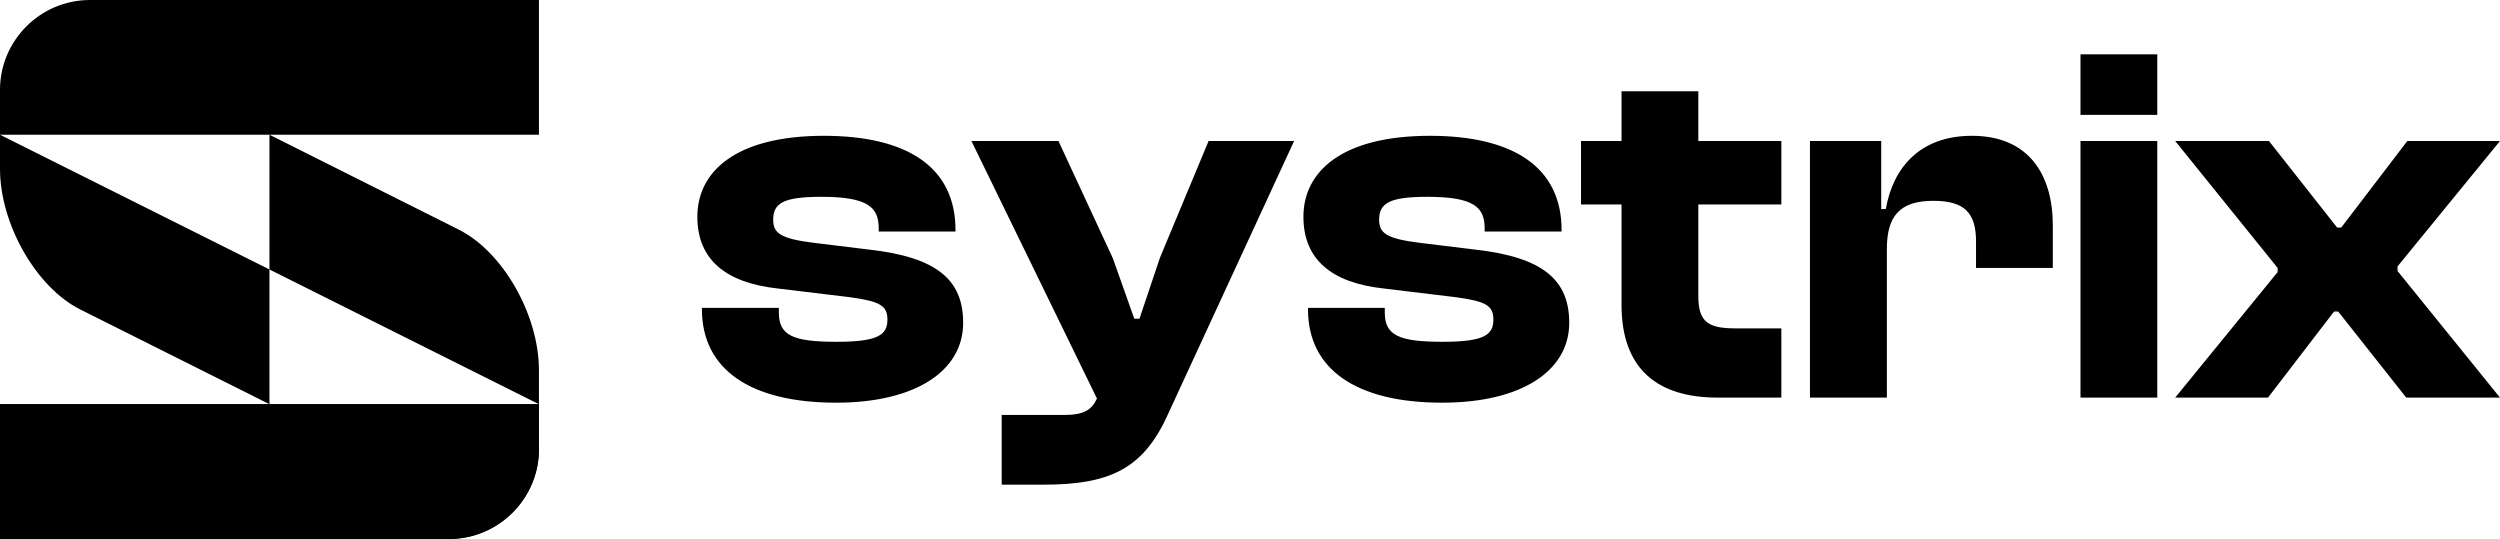
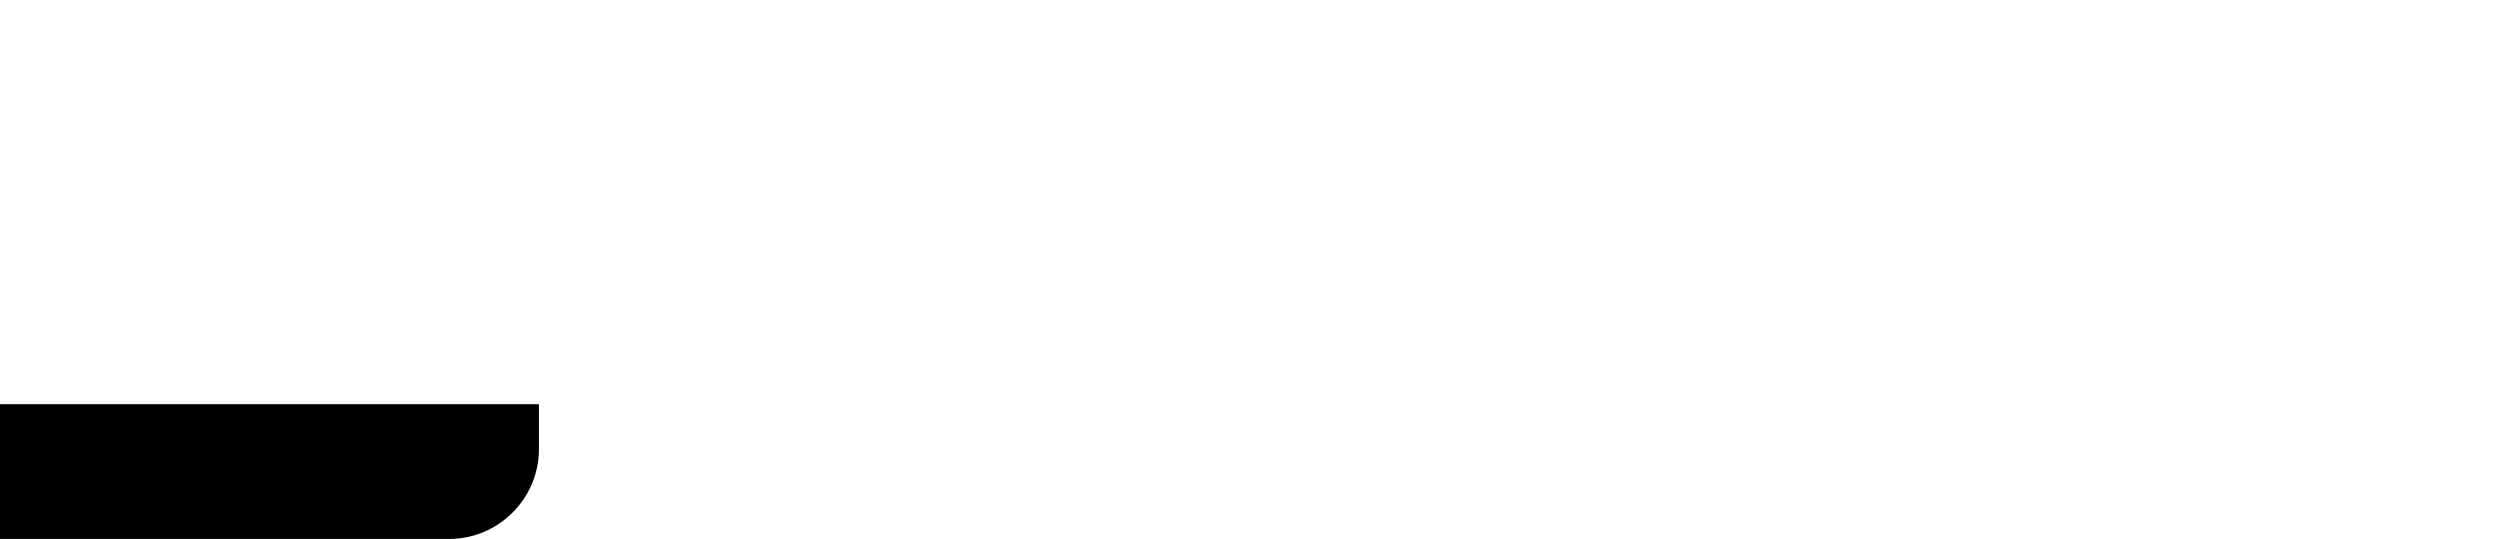
<svg xmlns="http://www.w3.org/2000/svg" xml:space="preserve" width="1322px" height="285px" version="1.1" style="shape-rendering:geometricPrecision; text-rendering:geometricPrecision; image-rendering:optimizeQuality; fill-rule:evenodd; clip-rule:evenodd" viewBox="0 0 212.27 45.76">
  <defs>
    <style type="text/css">
   
    .fil1 {fill:black}
    .fil0 {fill:black;fill-rule:nonzero}
   
  </style>
  </defs>
  <g id="Vrstva_x0020_1">
    <g id="_2853559834720">
-       <path class="fil0" d="M71 34.19c6.74,0 10.78,-2.7 10.78,-6.78 0,-3.61 -2.17,-5.57 -8,-6.22l-4.65 -0.57c-2.87,-0.35 -3.48,-0.83 -3.48,-1.96 0,-1.39 0.82,-1.95 4.09,-1.95 4,0 4.87,0.91 4.87,2.69l0 0.26 6.52 0 0 -0.13c0,-5.3 -4.04,-8 -11.18,-8 -7.48,0 -10.74,3.04 -10.74,6.87 0,3.66 2.44,5.61 6.79,6.09l6.13 0.74c2.56,0.35 3.22,0.7 3.22,1.91 0,1.31 -0.83,1.88 -4.31,1.88 -3.7,0 -4.91,-0.53 -4.91,-2.48l0 -0.4 -6.53 0 0 0.13c0,5.05 4.05,7.92 11.4,7.92zm17.61 6.96c5.48,0 8.4,-1.26 10.49,-5.83l10.78 -23.35 -7.26 0 -4.13 9.91 -1.74 5.18 -0.44 0 -1.82 -5.13 -4.62 -9.96 -7.39 0 10.66 21.87c-0.44,0.96 -1.13,1.39 -2.74,1.39l-5.35 0 0 5.92 3.56 0zm33.84 -6.96c6.74,0 10.79,-2.7 10.79,-6.78 0,-3.61 -2.18,-5.57 -8,-6.22l-4.66 -0.57c-2.87,-0.35 -3.48,-0.83 -3.48,-1.96 0,-1.39 0.83,-1.95 4.09,-1.95 4,0 4.87,0.91 4.87,2.69l0 0.26 6.53 0 0 -0.13c0,-5.3 -4.05,-8 -11.18,-8 -7.48,0 -10.74,3.04 -10.74,6.87 0,3.66 2.43,5.61 6.78,6.09l6.13 0.74c2.57,0.35 3.22,0.7 3.22,1.91 0,1.31 -0.82,1.88 -4.3,1.88 -3.7,0 -4.92,-0.53 -4.92,-2.48l0 -0.4 -6.52 0 0 0.13c0,5.05 4.04,7.92 11.39,7.92zm28.8 -0.43l0 -5.88 -3.92 0c-2.3,0 -3.13,-0.56 -3.13,-2.74l0 -7.78 7.05 0 0 -5.39 -7.05 0 0 -4.22 -6.52 0 0 4.22 -3.44 0 0 5.39 3.44 0 0 8.52c0,5.48 3.08,7.88 8.17,7.88l5.4 0zm8.96 0l0 -12.62c0,-2.74 1.04,-4.09 3.95,-4.09 2.66,0 3.62,1.05 3.62,3.44l0 2.26 6.52 0 0 -3.61c0,-4.26 -2,-7.61 -6.87,-7.61 -4.4,0 -6.7,2.7 -7.31,6.22l-0.39 0 0 -5.78 -6.05 0 0 21.79 6.53 0zm22.96 -24.01l0 -5.14 -6.52 0 0 5.14 6.52 0zm0 24.01l0 -21.79 -6.52 0 0 21.79 6.52 0zm9.4 0l5.61 -7.31 0.35 0 5.78 7.31 7.96 0 -8.7 -10.75 0 -0.39 8.7 -10.65 -7.87 0 -5.61 7.35 -0.35 0 -5.79 -7.35 -7.96 0 8.7 10.78 0 0.35 -8.7 10.66 7.88 0z" />
      <g>
-         <path class="fil1" d="M7.63 0l38.13 0 0 11.44 -45.76 0 0 -3.81c0,-4.2 3.43,-7.63 7.63,-7.63z" />
-         <path class="fil1" d="M0 11.44l22.88 11.44 0 11.44 -16.06 -8.04c-3.75,-1.88 -6.82,-7.25 -6.82,-11.95l0 -2.89z" />
-         <path class="fil1" d="M45.76 34.32l-22.88 -11.44 0 -11.44 16.06 8.05c3.76,1.87 6.82,7.25 6.82,11.94l0 2.89z" />
-         <path class="fil1" d="M0 34.32l45.76 0 0 3.82c0,4.19 -3.43,7.62 -7.62,7.62l-38.14 0 0 -11.44z" />
+         <path class="fil1" d="M0 11.44c-3.75,-1.88 -6.82,-7.25 -6.82,-11.95l0 -2.89z" />
        <path class="fil1" d="M0 34.32l45.76 0 0 3.82c0,4.19 -3.43,7.62 -7.62,7.62l-38.14 0 0 -11.44z" />
      </g>
    </g>
  </g>
</svg>